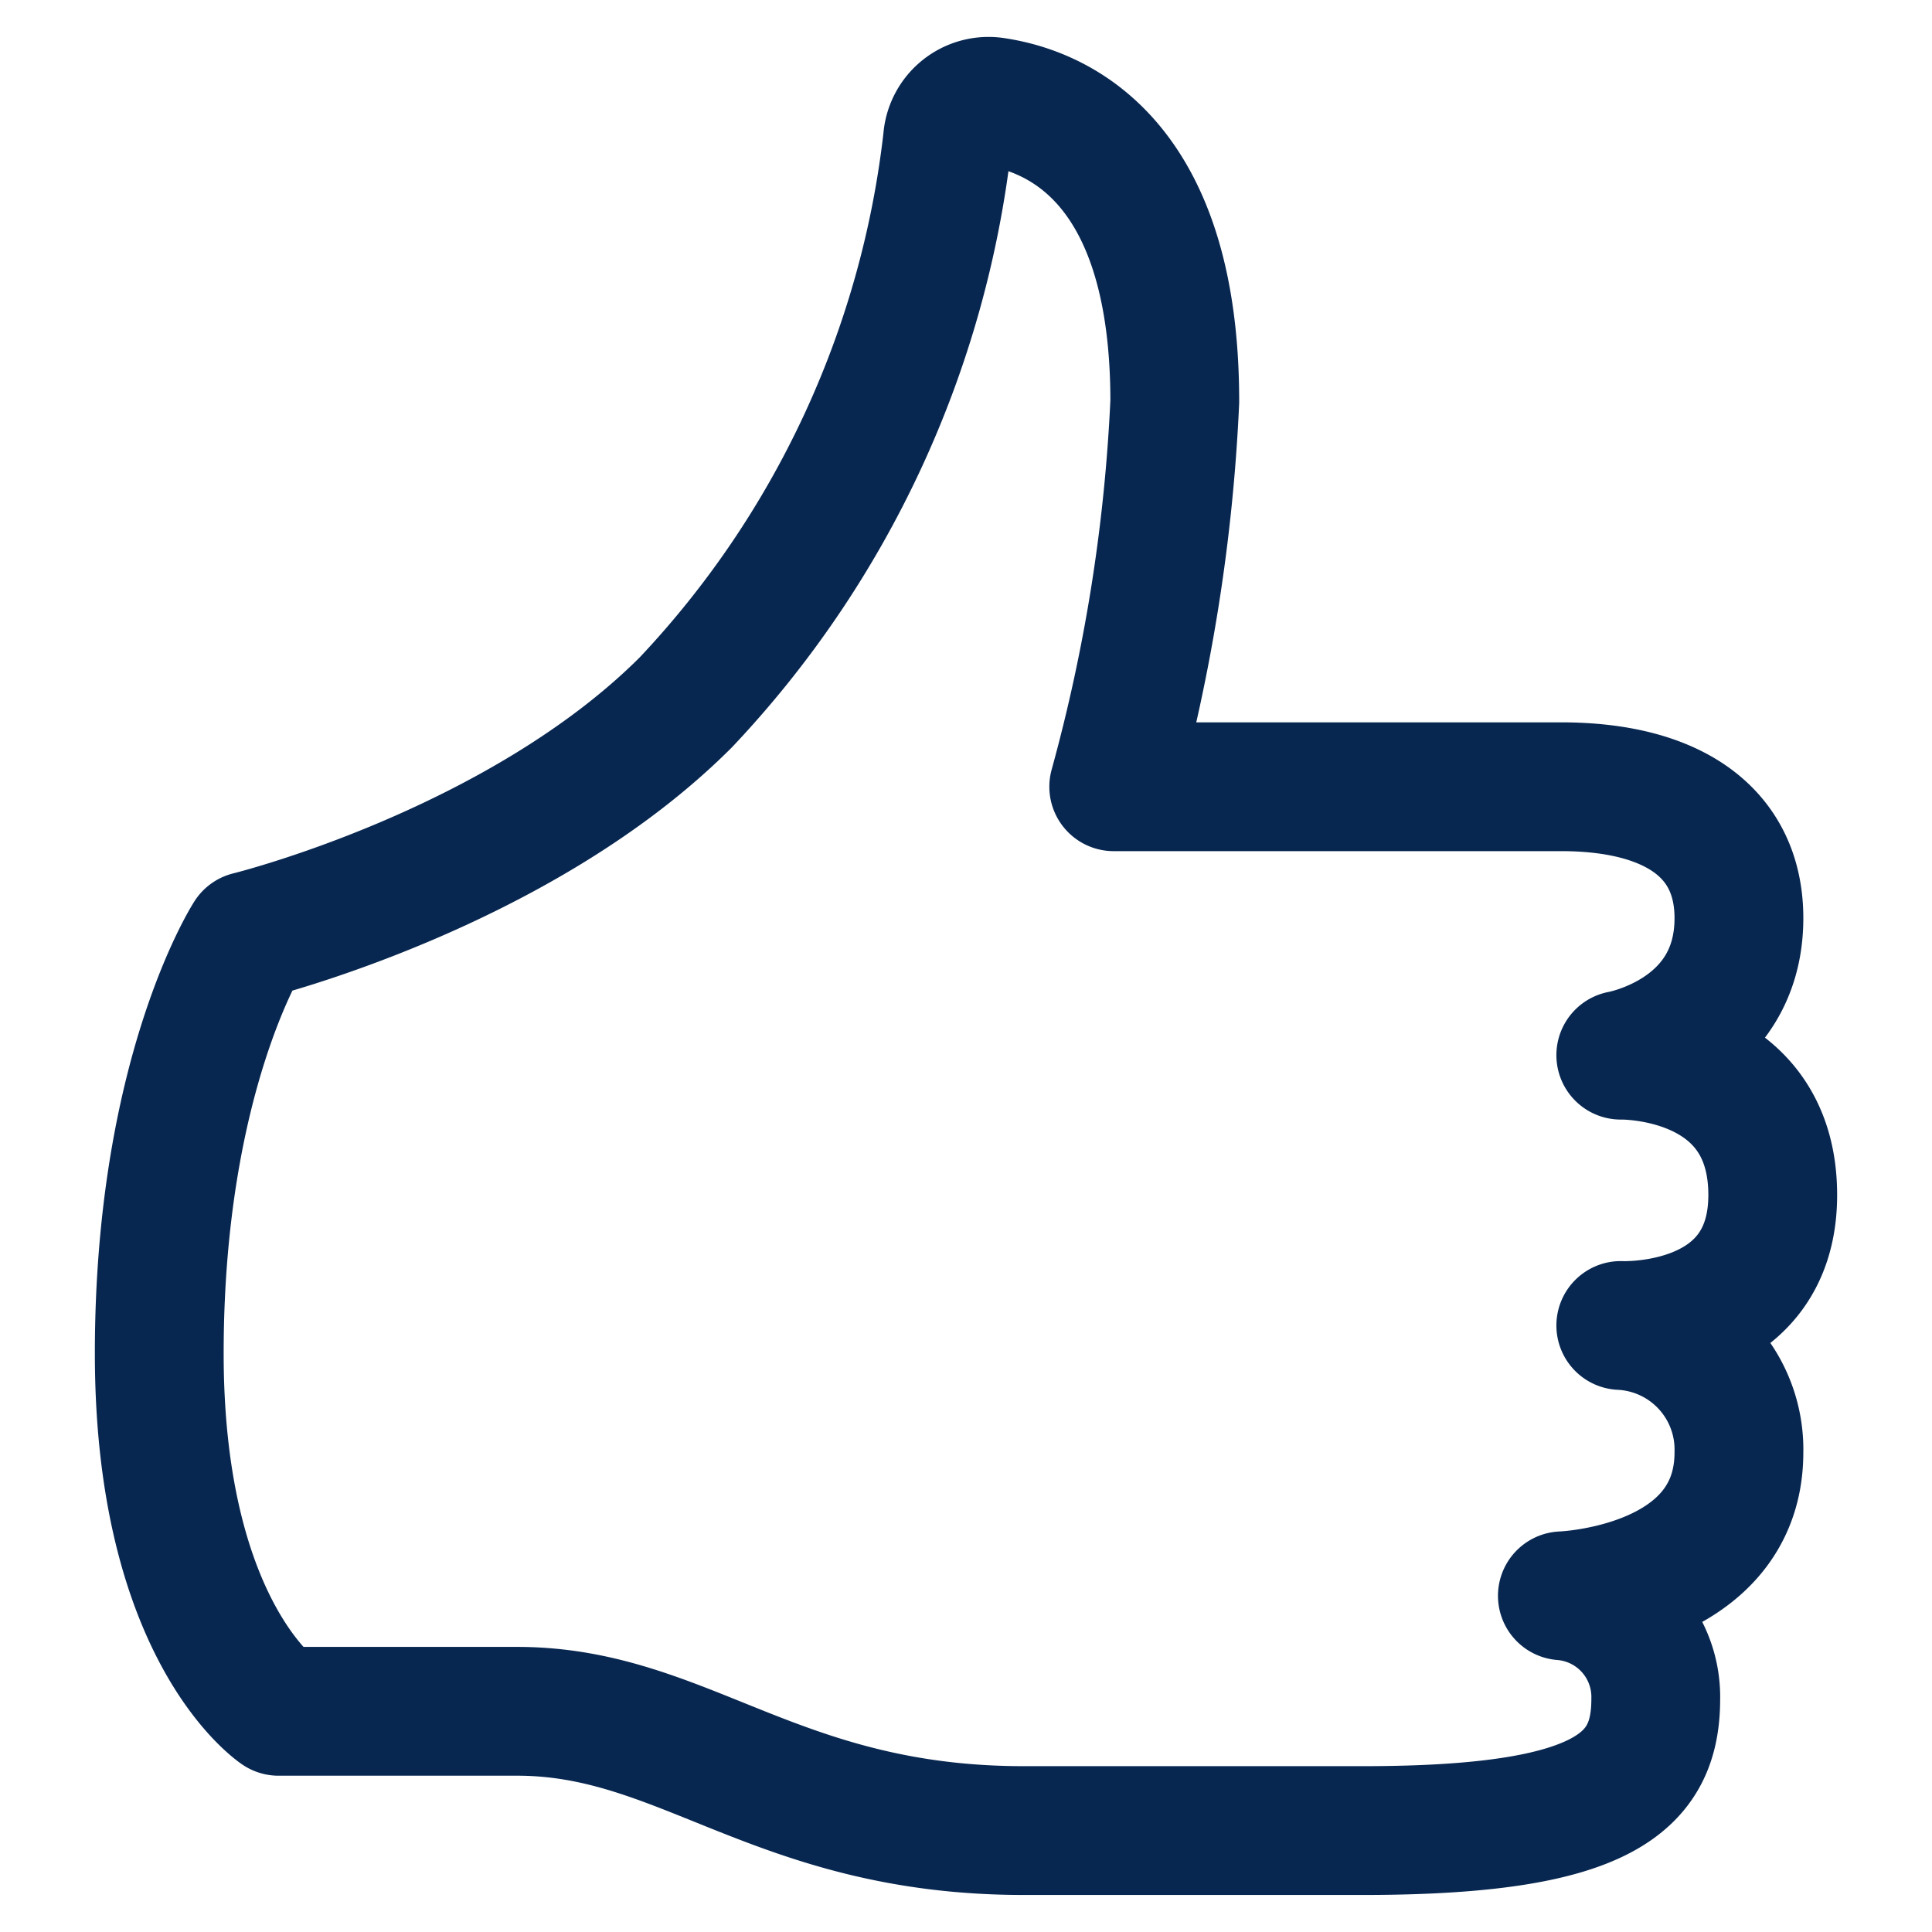
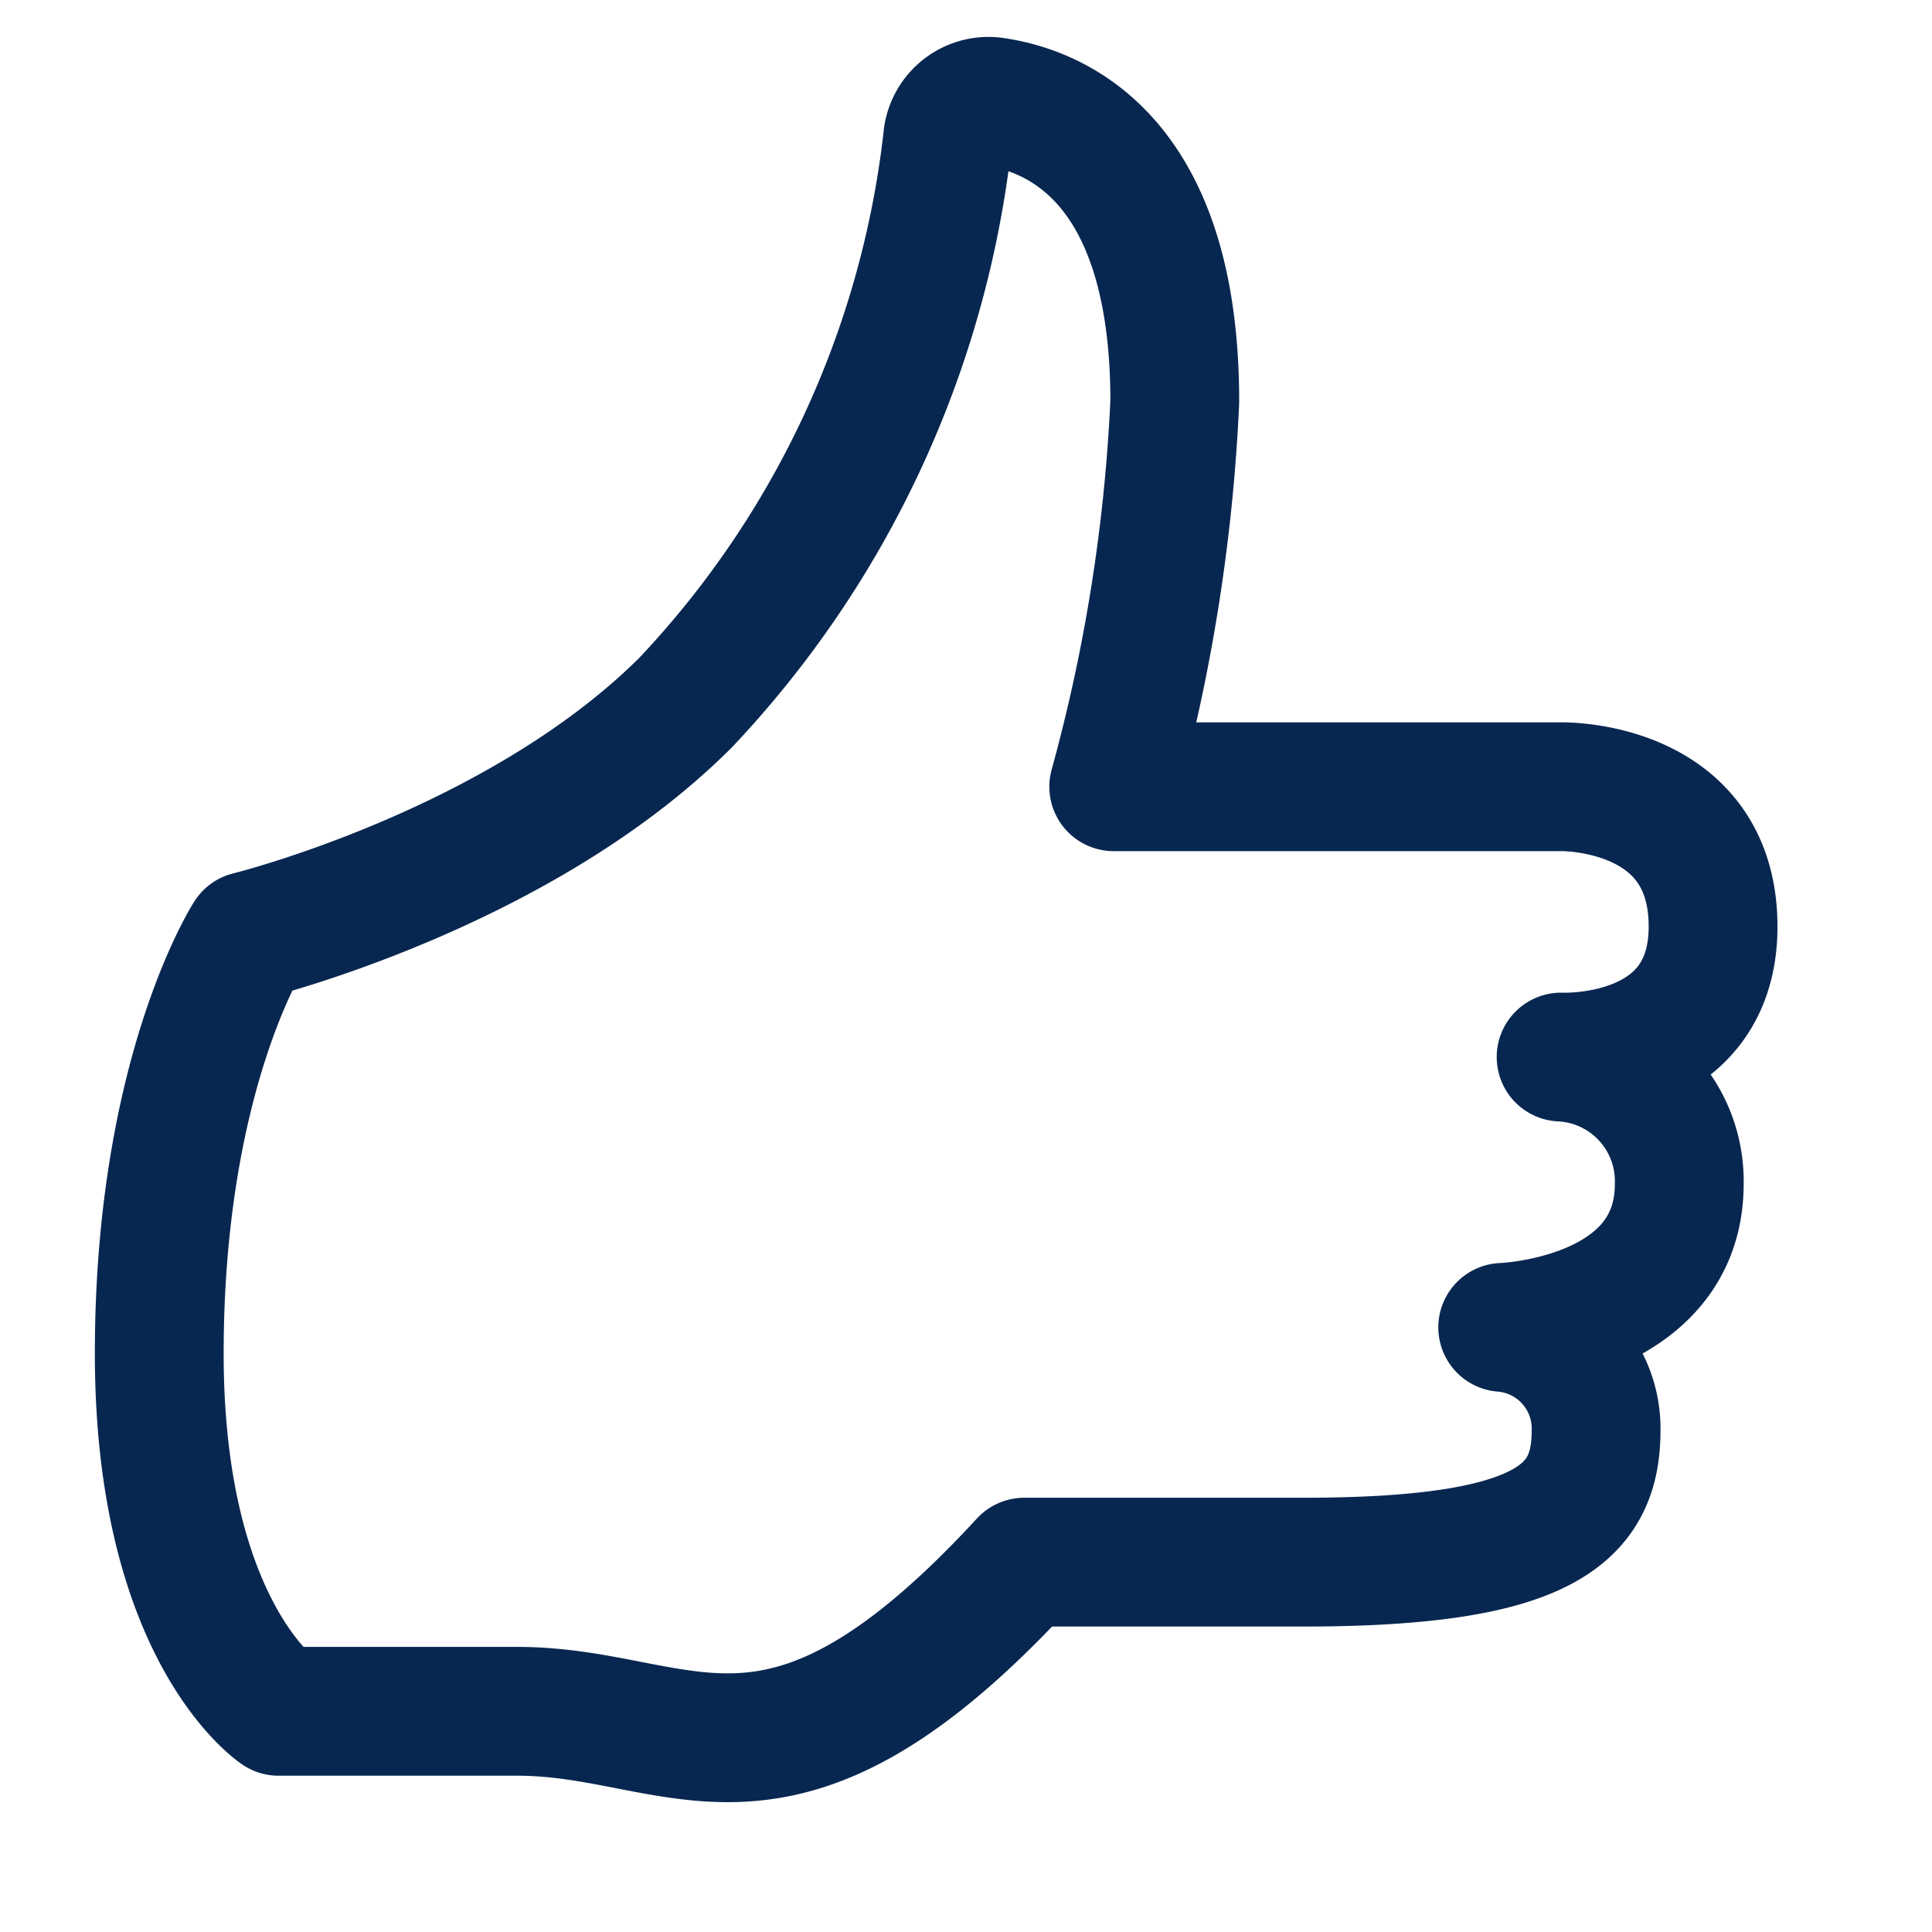
<svg xmlns="http://www.w3.org/2000/svg" width="60" height="60" viewBox="0 0 60 60">
  <g id="Group_206" data-name="Group 206" transform="translate(-140 -1902)">
-     <rect id="Rectangle_166" data-name="Rectangle 166" width="60" height="60" transform="translate(140 1902)" fill="#fff" />
    <g id="Group_181" data-name="Group 181" transform="translate(143.946 1904.146)">
      <g id="Group_182" data-name="Group 182" transform="translate(1 1)">
-         <path id="Path_186" data-name="Path 186" d="M30.642,22.287H44.536c3.464,0,5.522,1.416,5.522,4.081,0,3.614-3.669,4.255-3.669,4.255s4.719-.1,4.719,4.343c0,4.276-4.719,4.052-4.719,4.052a3.857,3.857,0,0,1,3.669,3.937c0,4.271-5.483,4.458-5.483,4.458a3.151,3.151,0,0,1,2.9,3.2c0,2.586-1.582,4.091-9.1,4.091H27.863C20.182,54.708,17.311,51,12.116,51H4.705S1,48.548,1,39.887,3.779,26.919,3.779,26.919s8.378-2.056,13.573-7.252A30.464,30.464,0,0,0,25.48,2.188a1.277,1.277,0,0,1,1.451-1.175c2.045.3,5.607,1.9,5.607,9.308A54.27,54.27,0,0,1,30.642,22.287Z" transform="translate(-1 -1)" fill="none" stroke="#082750" stroke-linecap="round" stroke-linejoin="round" stroke-width="4" />
+         <path id="Path_186" data-name="Path 186" d="M30.642,22.287H44.536s4.719-.1,4.719,4.343c0,4.276-4.719,4.052-4.719,4.052a3.857,3.857,0,0,1,3.669,3.937c0,4.271-5.483,4.458-5.483,4.458a3.151,3.151,0,0,1,2.9,3.2c0,2.586-1.582,4.091-9.1,4.091H27.863C20.182,54.708,17.311,51,12.116,51H4.705S1,48.548,1,39.887,3.779,26.919,3.779,26.919s8.378-2.056,13.573-7.252A30.464,30.464,0,0,0,25.48,2.188a1.277,1.277,0,0,1,1.451-1.175c2.045.3,5.607,1.9,5.607,9.308A54.27,54.27,0,0,1,30.642,22.287Z" transform="translate(-1 -1)" fill="none" stroke="#082750" stroke-linecap="round" stroke-linejoin="round" stroke-width="4" />
      </g>
    </g>
  </g>
</svg>